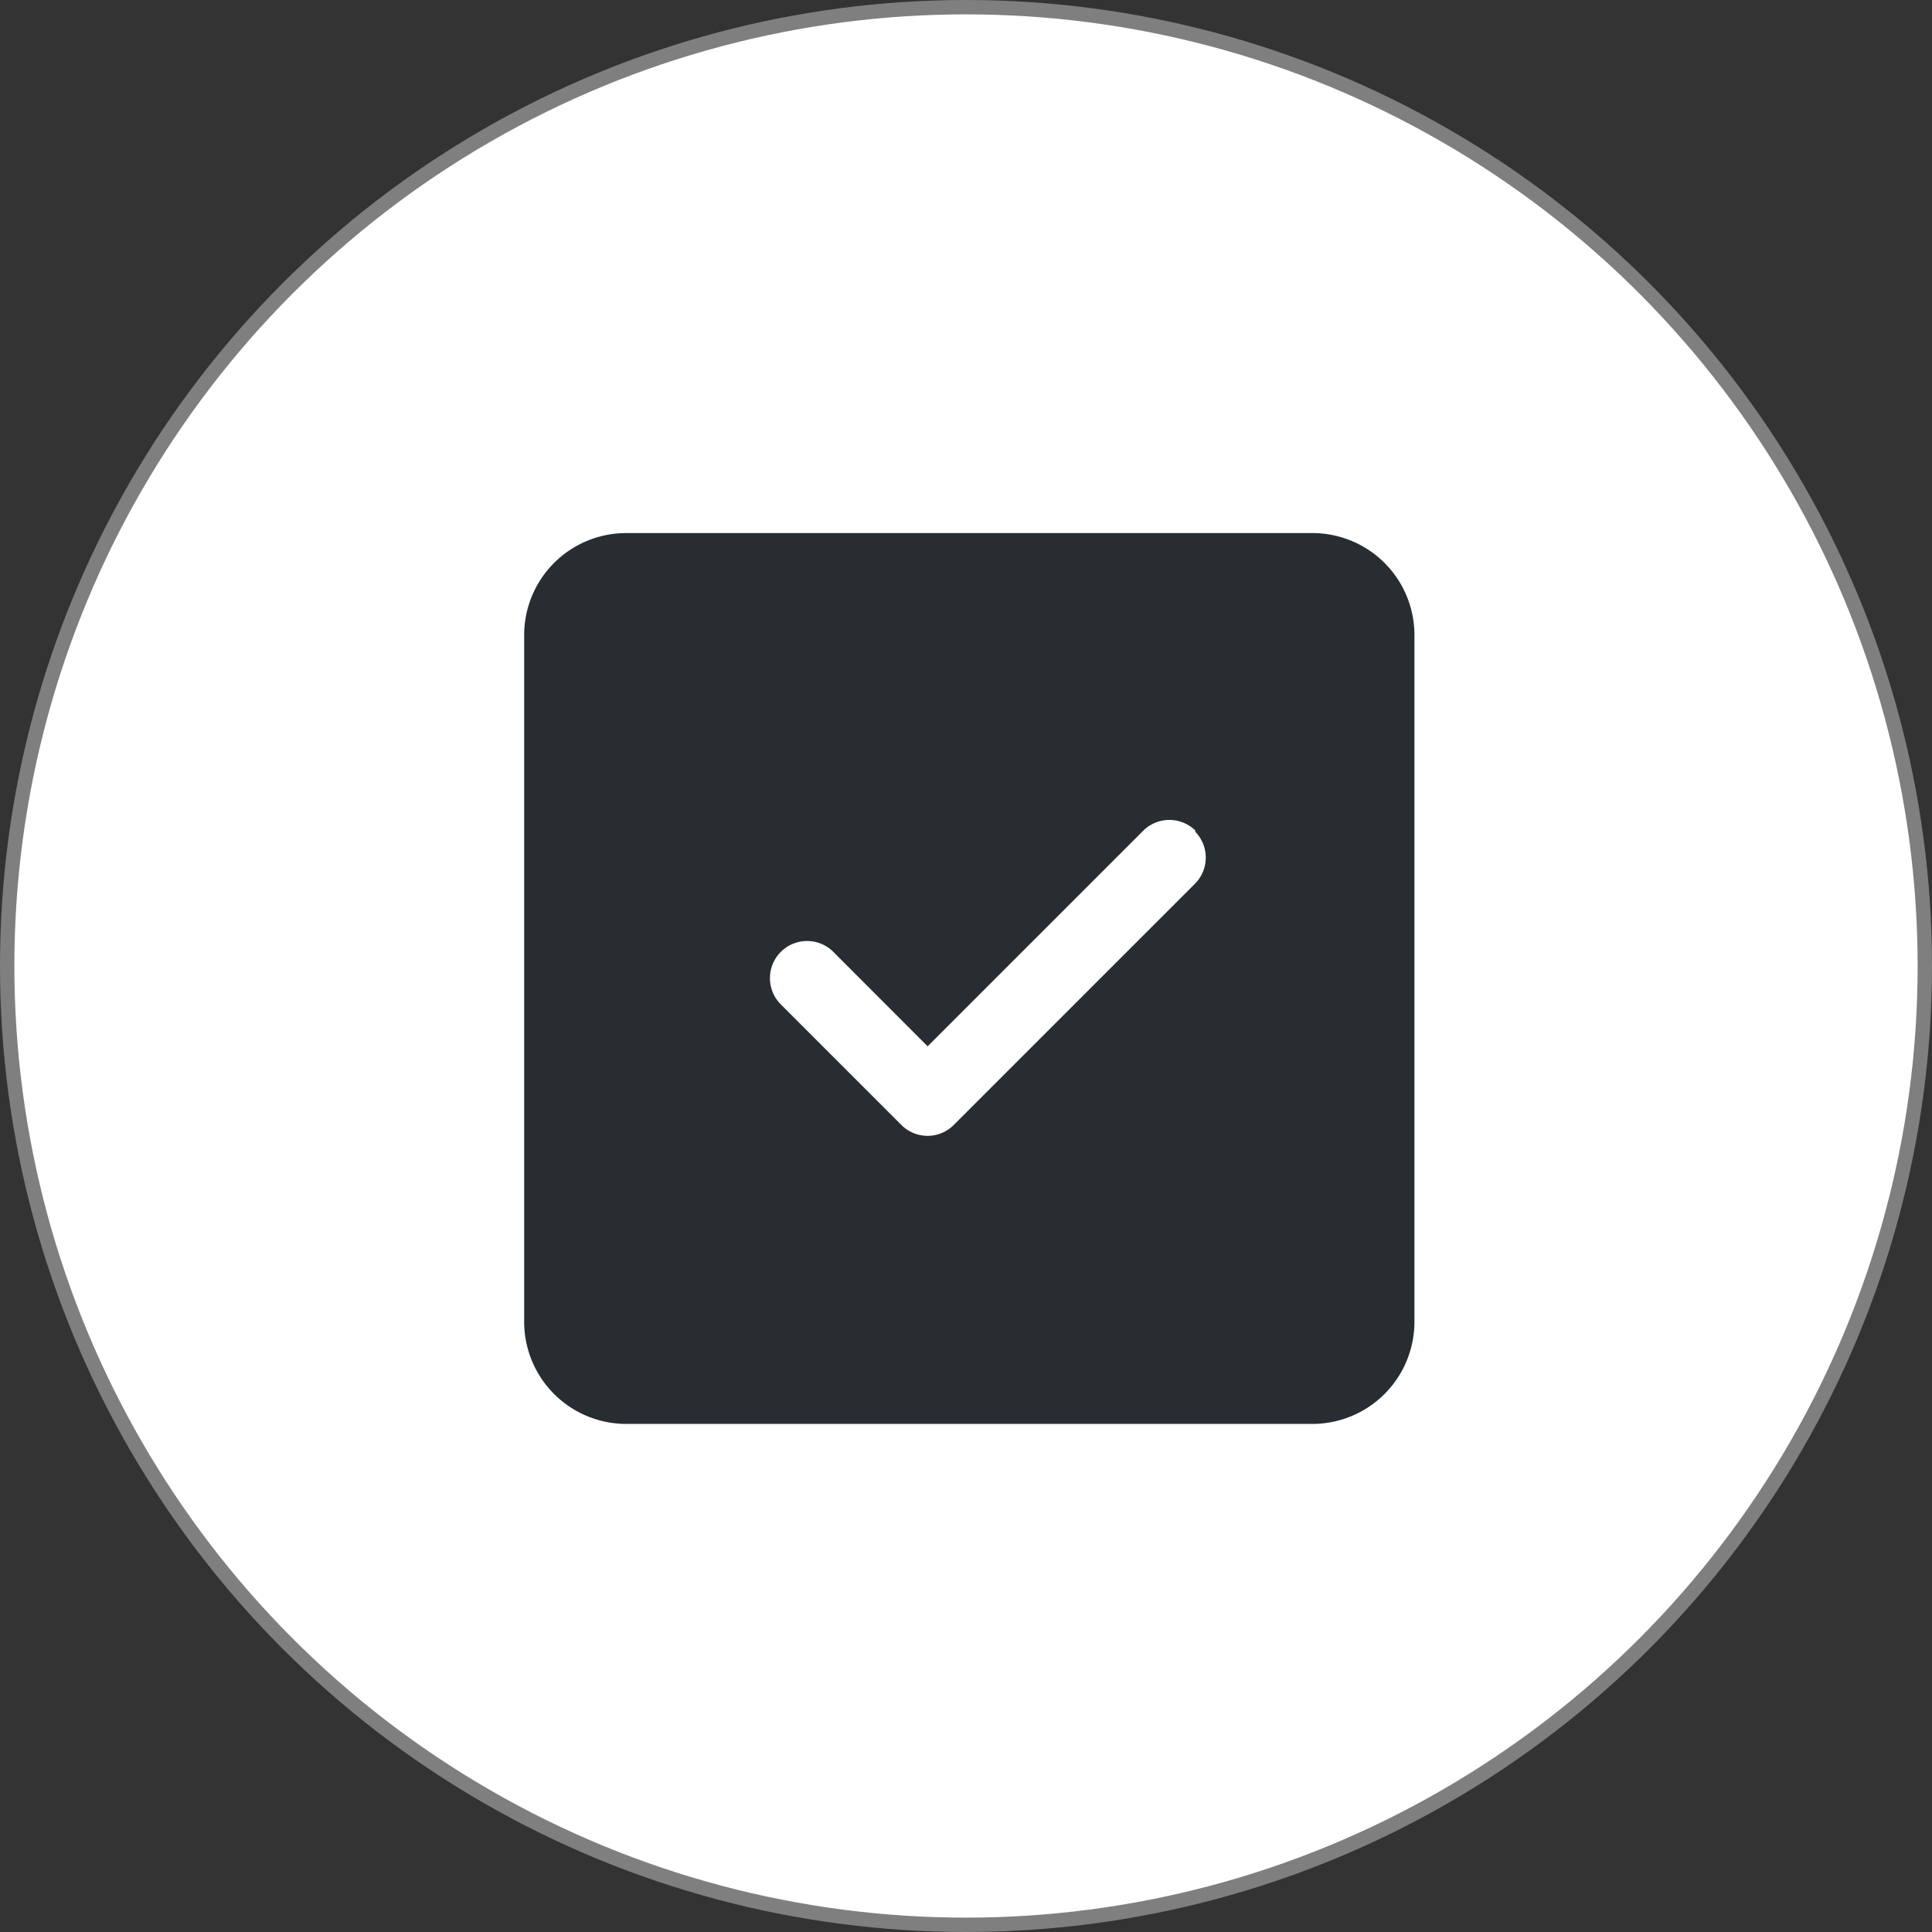
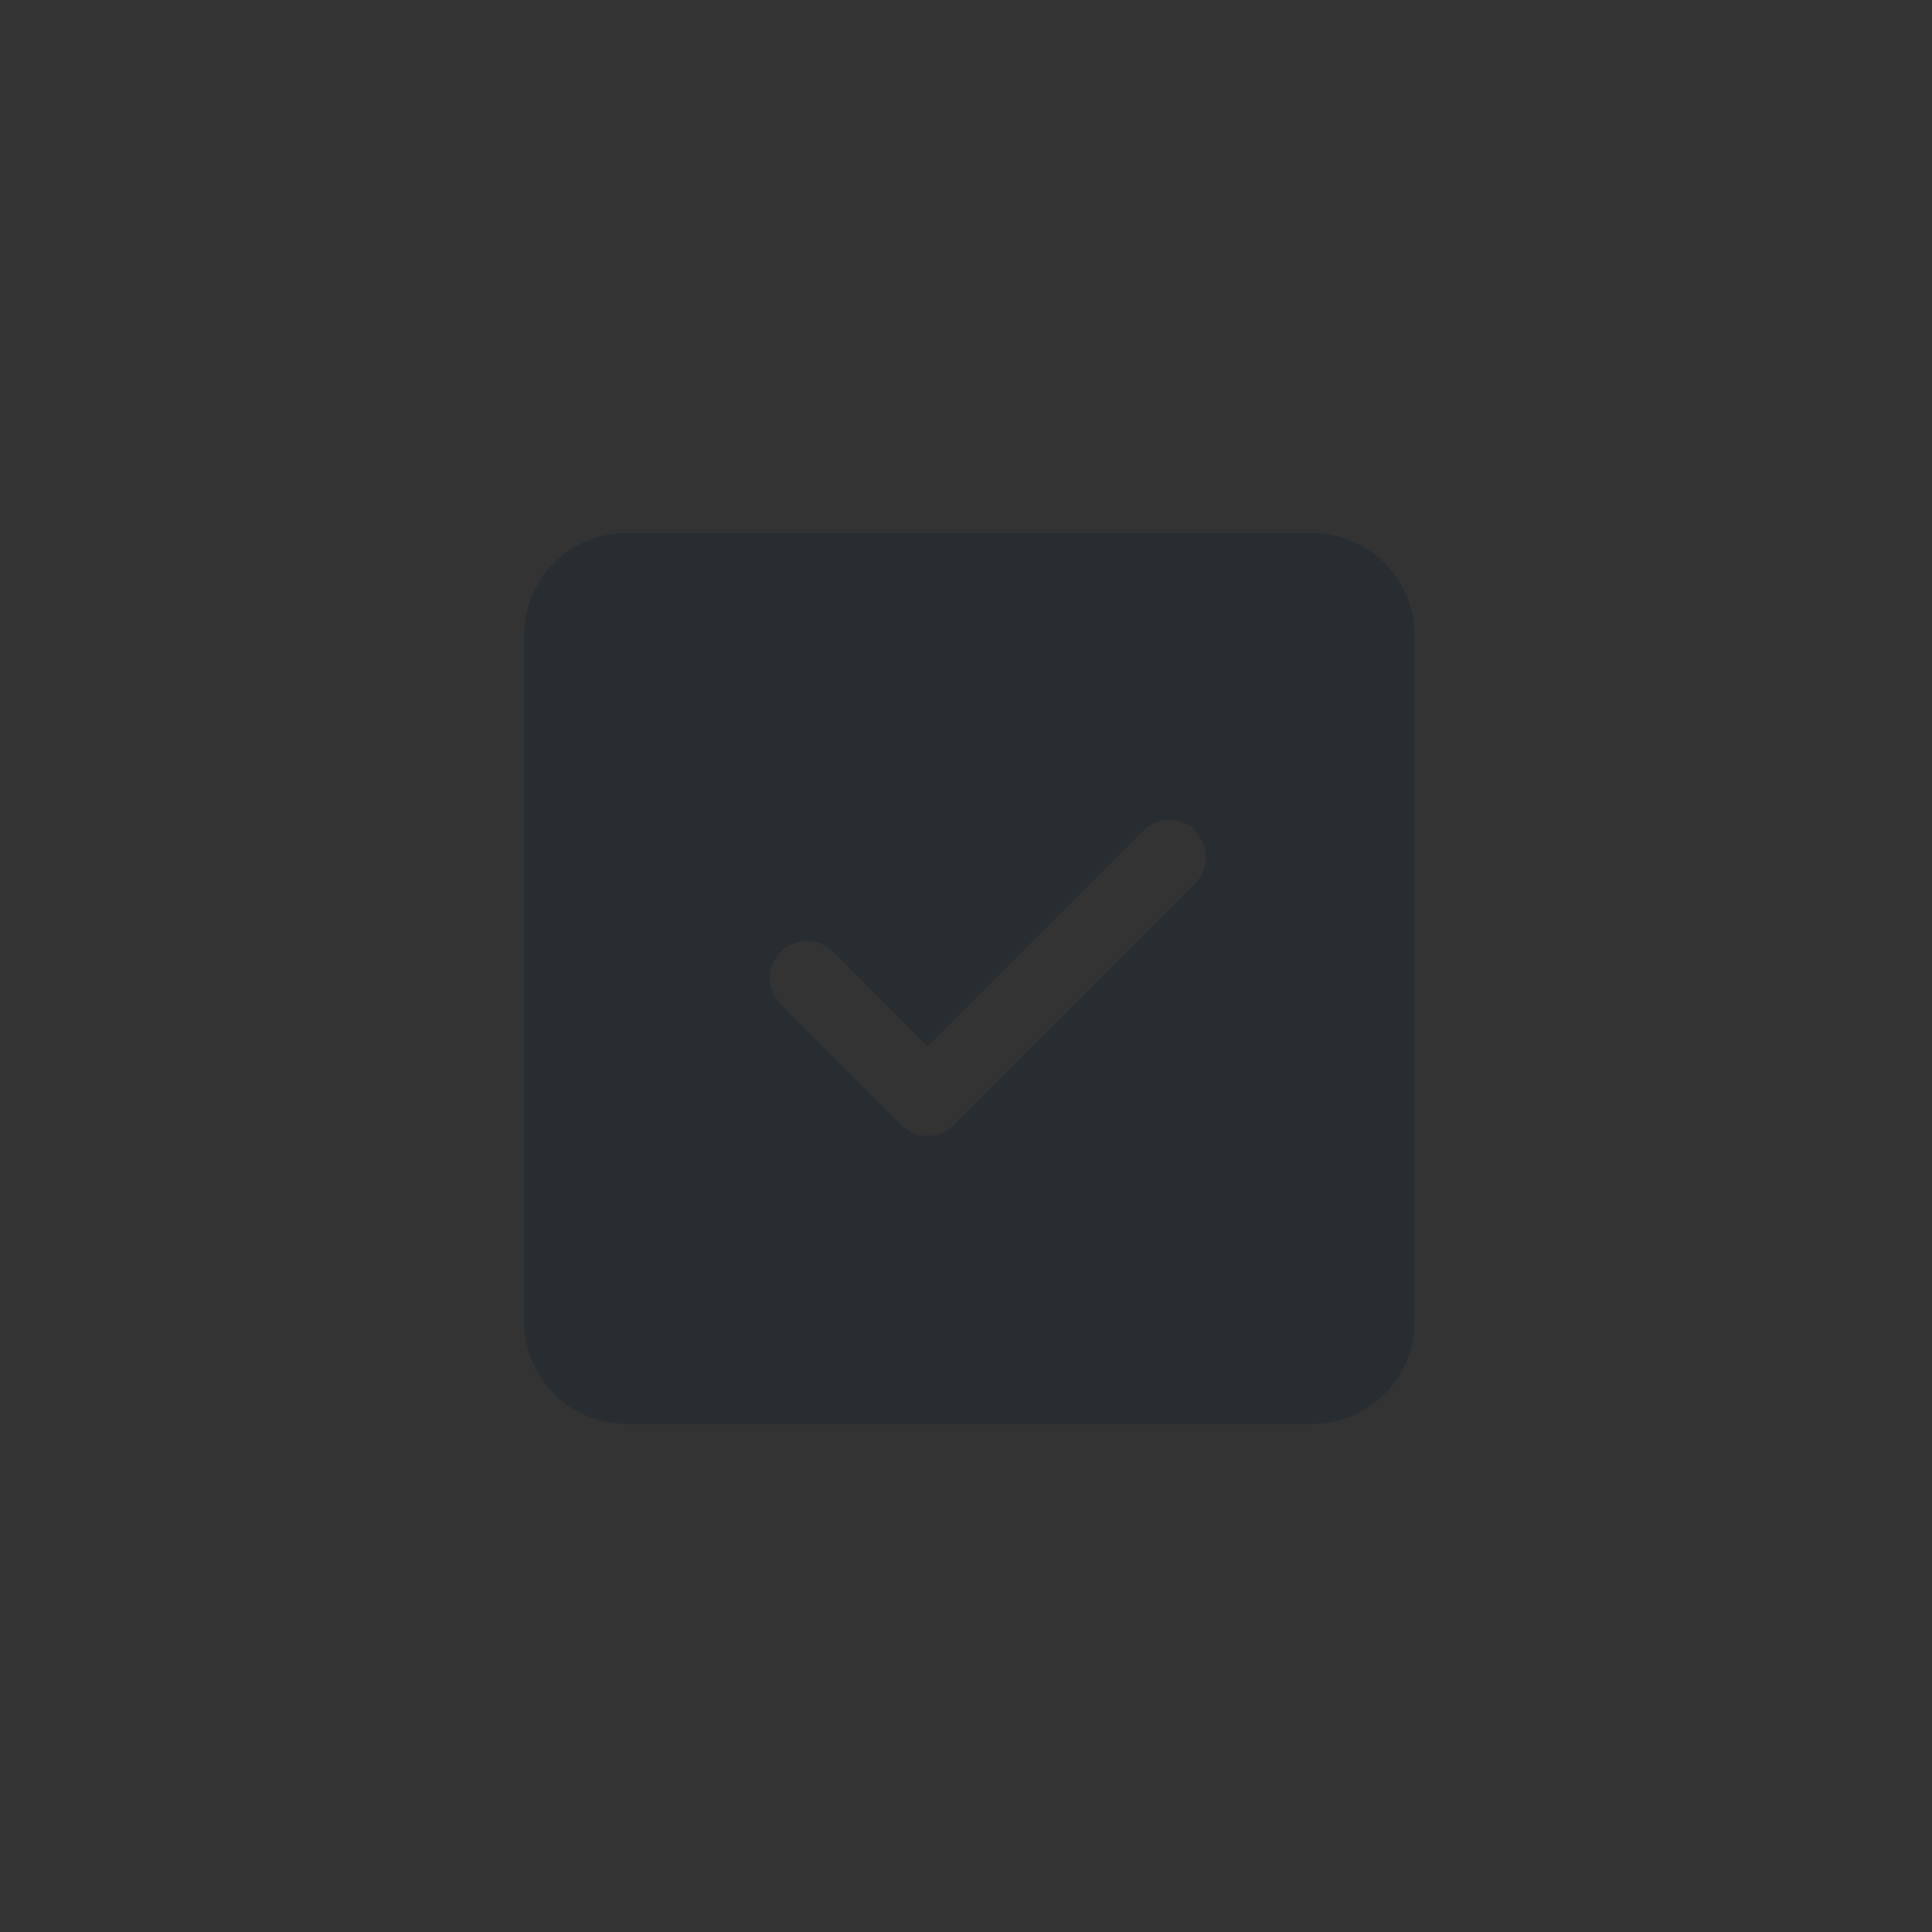
<svg xmlns="http://www.w3.org/2000/svg" viewBox="0 0 134.46 134.46">
  <rect x="0" y="0" width="134.46" height="134.46" fill="#333333" stroke="none" />
  <defs>
    <style>.cls-1{fill:#fff;stroke:#7f7f80;}.cls-2{fill:#282d32;}</style>
  </defs>
  <g id="Ebene_2" data-name="Ebene 2">
    <g id="Ebene_1-2" data-name="Ebene 1">
-       <circle class="cls-1" cx="67.23" cy="67.23" r="66.73" />
      <path class="cls-2" d="M83.16,57.86a2.58,2.58,0,0,1,0,3.65L66.38,78.29a2.57,2.57,0,0,1-3.65,0L54.34,69.9A2.58,2.58,0,0,1,58,66.25l6.56,6.57,15-15a2.58,2.58,0,0,1,3.65,0M98.44,44.2a7.1,7.1,0,0,0-7.1-7.1H43.58a7.1,7.1,0,0,0-7.1,7.1V92a7.11,7.11,0,0,0,7.1,7.1H91.34a7.11,7.11,0,0,0,7.1-7.1Z" />
    </g>
  </g>
</svg>